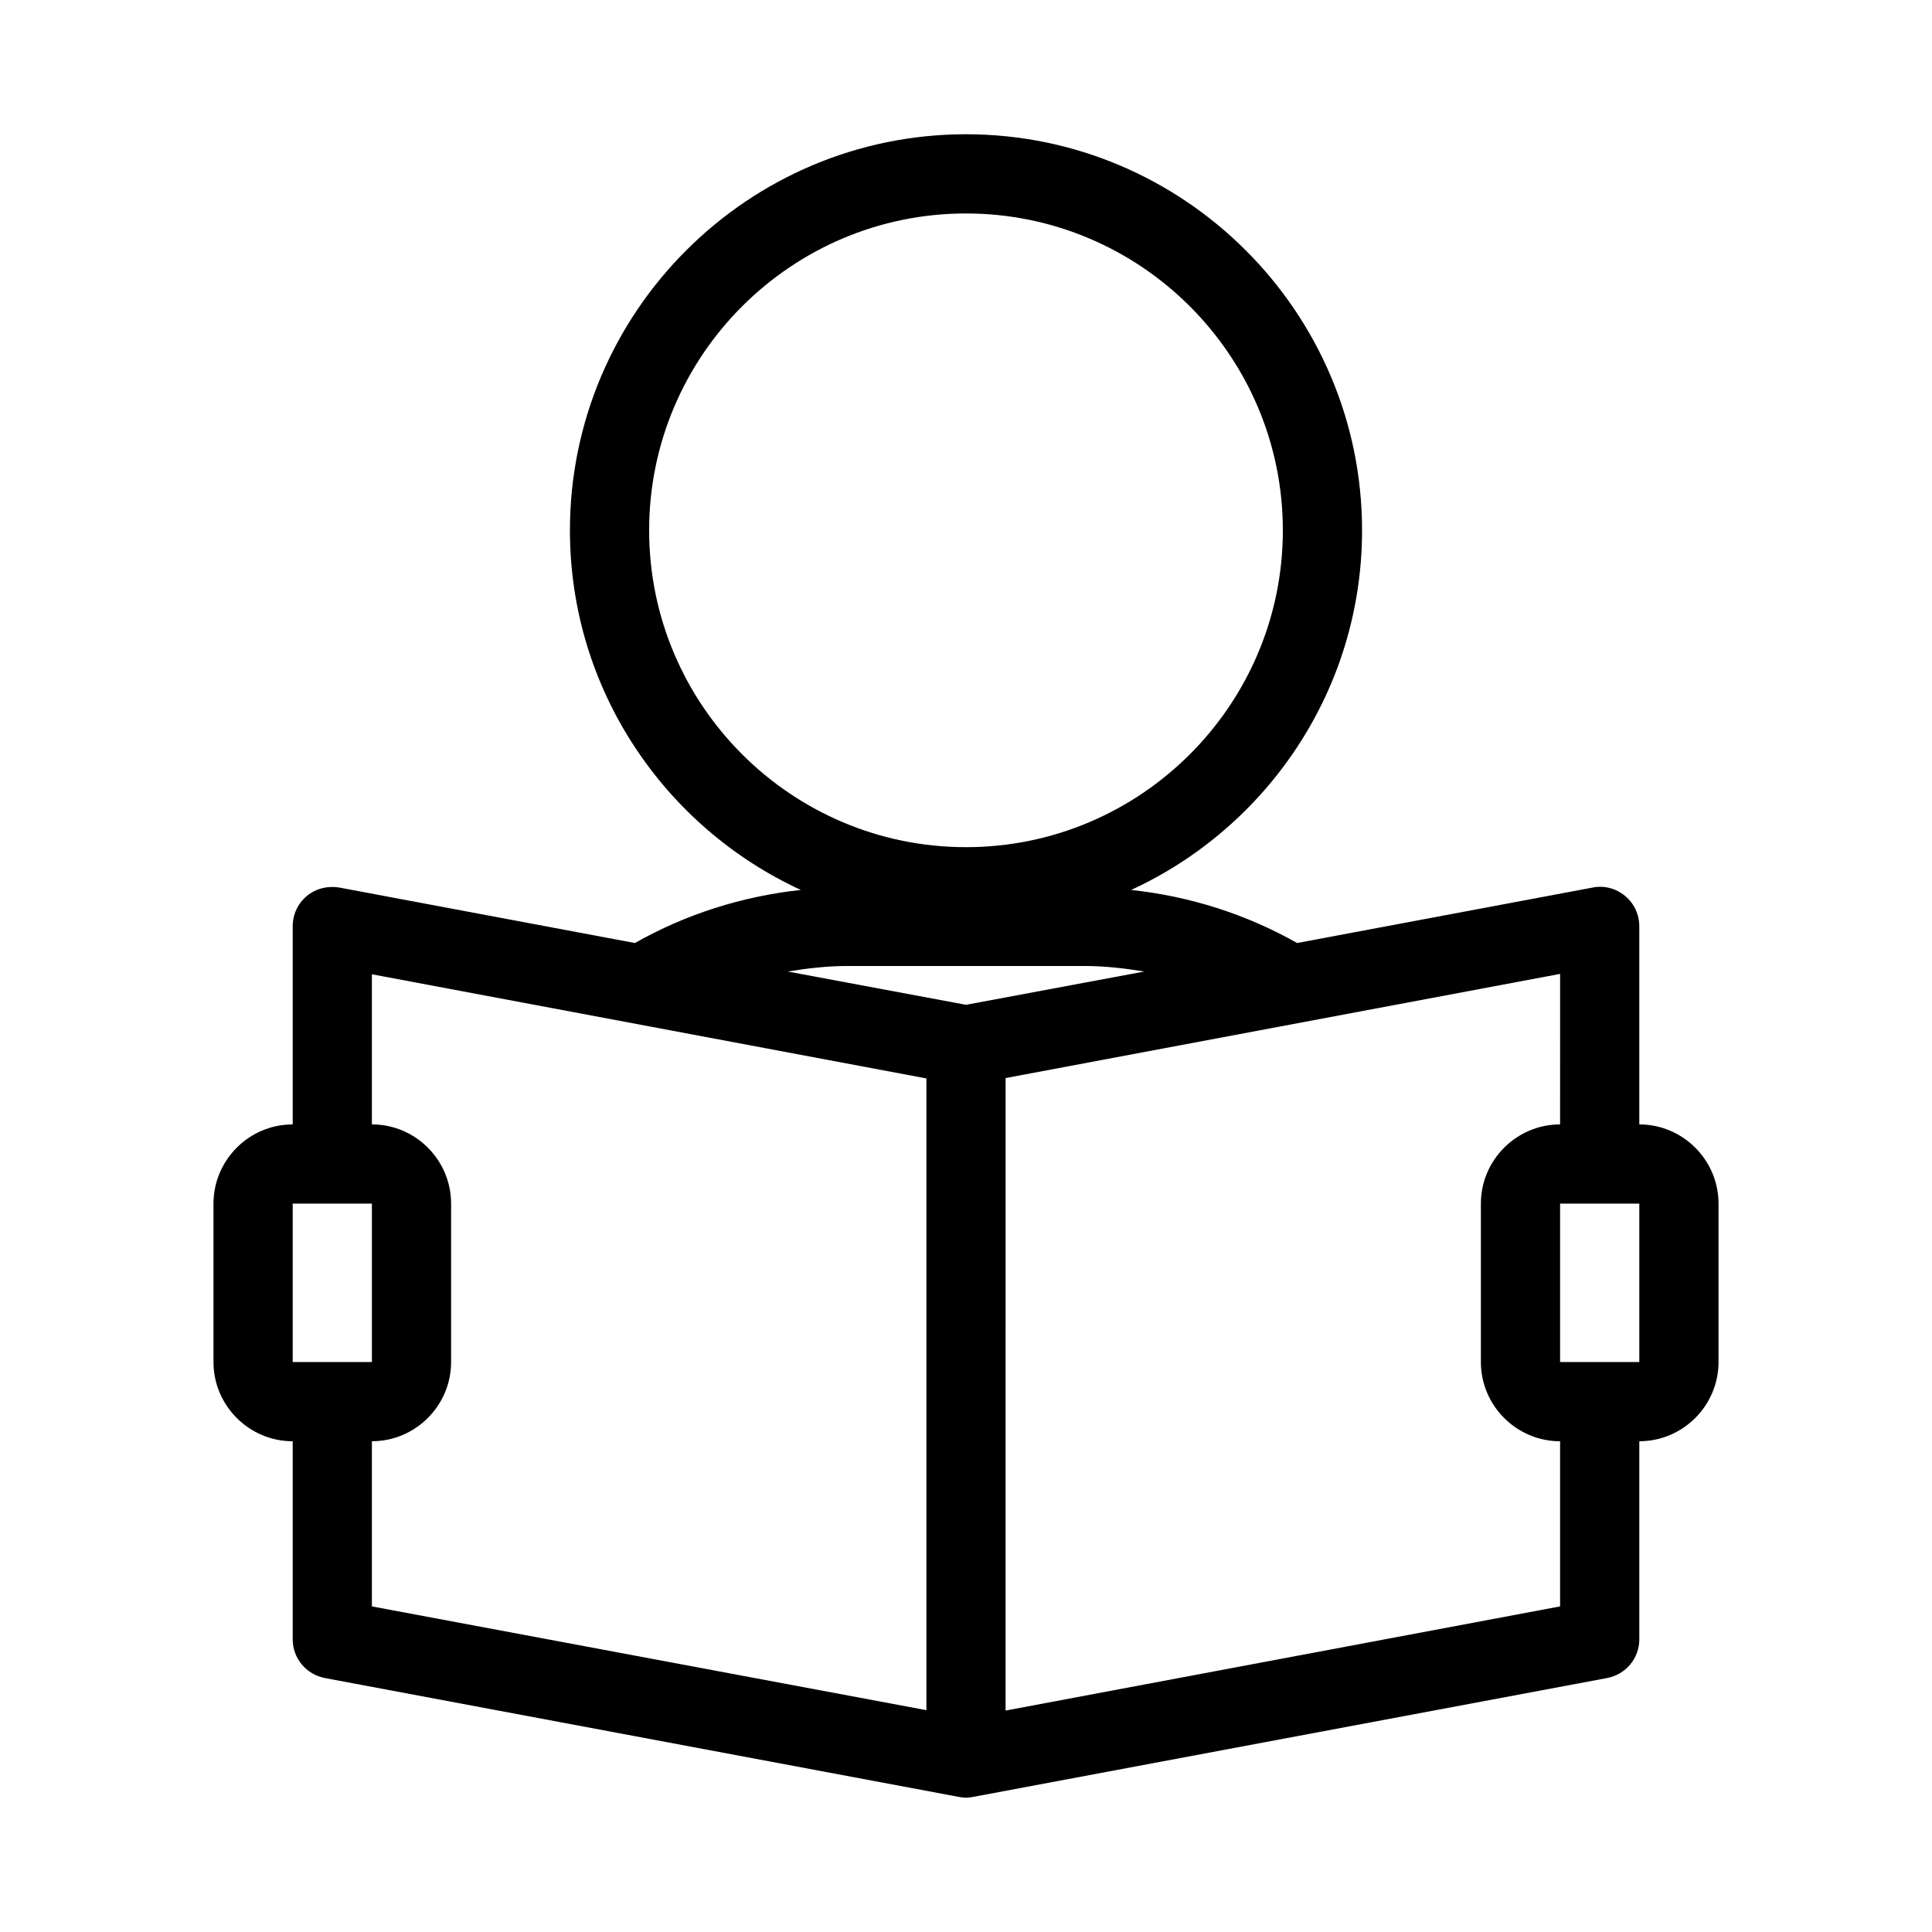
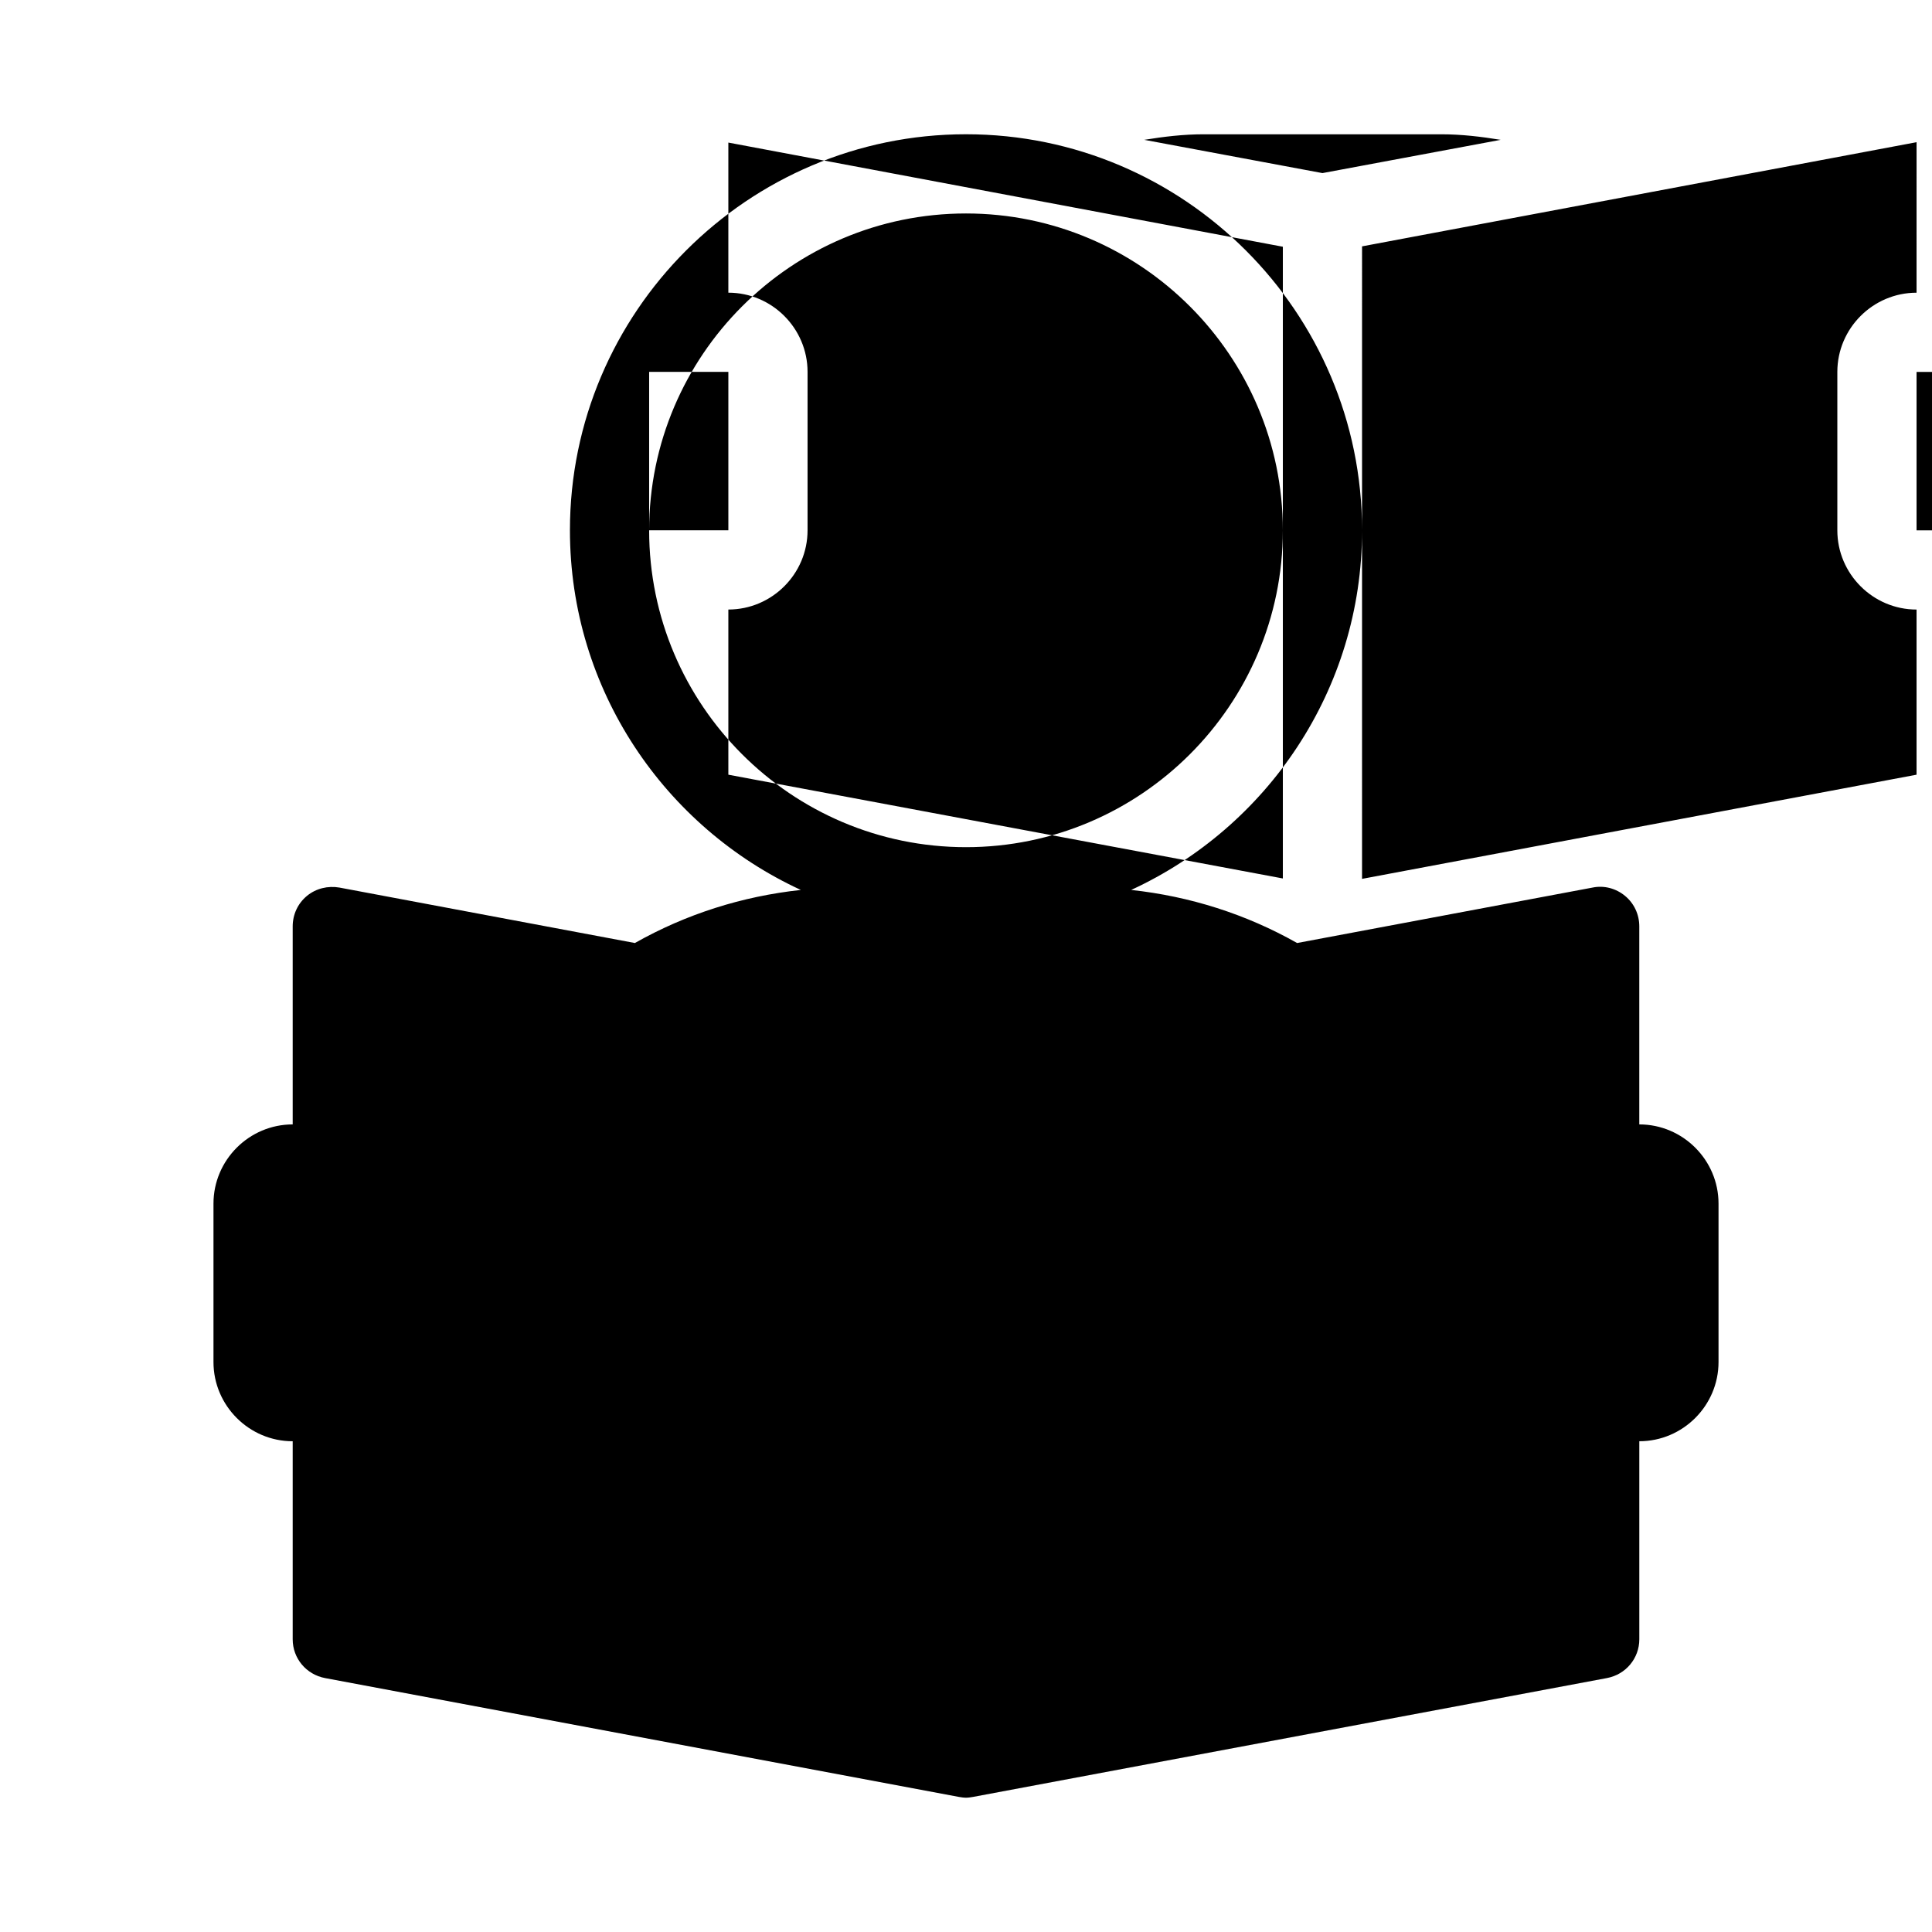
<svg xmlns="http://www.w3.org/2000/svg" fill="#000000" width="800px" height="800px" version="1.1" viewBox="144 144 512 512">
-   <path d="m578.43 441.98v-52.48c0-3.148-1.363-6.086-3.777-8.082-2.414-1.996-5.562-2.832-8.605-2.203l-78.301 14.695c-13.539-7.66-28.445-12.387-43.977-14.066 36-16.586 61.188-53.008 61.188-95.305 0-57.832-47.129-104.96-104.96-104.96-57.832 0-104.96 47.129-104.96 104.96 0 42.301 25.191 78.719 61.191 95.305-15.535 1.68-30.438 6.402-43.977 14.066l-78.301-14.695c-3.043-0.523-6.191 0.211-8.605 2.203-2.418 1.992-3.781 4.934-3.781 8.082v52.48c-11.547 0-20.992 9.445-20.992 20.992v41.984c0 11.547 9.445 20.992 20.992 20.992v52.48c0 5.039 3.57 9.34 8.605 10.285l167.94 31.488c0.629 0.102 1.258 0.207 1.891 0.207 0.629 0 1.258-0.105 1.891-0.211l167.94-31.488c5.035-0.941 8.602-5.246 8.602-10.285v-52.48c11.547 0 20.992-9.445 20.992-20.992v-41.984c0-11.543-9.445-20.988-20.992-20.988zm-262.4-157.44c0-46.289 37.68-83.969 83.969-83.969s83.969 37.68 83.969 83.969c0 46.289-37.68 83.969-83.969 83.969s-83.969-37.684-83.969-83.969zm-94.465 220.41v-41.984h20.992v41.984zm167.94 92.262-146.95-27.5v-43.77c11.547 0 20.992-9.445 20.992-20.992v-41.984c0-11.547-9.445-20.992-20.992-20.992v-39.781l146.95 27.605zm10.496-186.93-47.23-8.816c5.141-0.84 10.387-1.469 15.742-1.469h62.977c5.352 0 10.602 0.629 15.742 1.469zm157.44 159.43-146.95 27.605 0.004-167.62 146.95-27.605-0.004 39.887c-11.547 0-20.992 9.445-20.992 20.992v41.984c0 11.547 9.445 20.992 20.992 20.992zm0-64.762v-41.984h20.992v41.984z" />
+   <path d="m578.43 441.98v-52.48c0-3.148-1.363-6.086-3.777-8.082-2.414-1.996-5.562-2.832-8.605-2.203l-78.301 14.695c-13.539-7.66-28.445-12.387-43.977-14.066 36-16.586 61.188-53.008 61.188-95.305 0-57.832-47.129-104.96-104.96-104.96-57.832 0-104.96 47.129-104.96 104.96 0 42.301 25.191 78.719 61.191 95.305-15.535 1.68-30.438 6.402-43.977 14.066l-78.301-14.695c-3.043-0.523-6.191 0.211-8.605 2.203-2.418 1.992-3.781 4.934-3.781 8.082v52.48c-11.547 0-20.992 9.445-20.992 20.992v41.984c0 11.547 9.445 20.992 20.992 20.992v52.48c0 5.039 3.57 9.34 8.605 10.285l167.94 31.488c0.629 0.102 1.258 0.207 1.891 0.207 0.629 0 1.258-0.105 1.891-0.211l167.94-31.488c5.035-0.941 8.602-5.246 8.602-10.285v-52.48c11.547 0 20.992-9.445 20.992-20.992v-41.984c0-11.543-9.445-20.988-20.992-20.988zm-262.4-157.44c0-46.289 37.68-83.969 83.969-83.969s83.969 37.68 83.969 83.969c0 46.289-37.68 83.969-83.969 83.969s-83.969-37.684-83.969-83.969zv-41.984h20.992v41.984zm167.94 92.262-146.95-27.5v-43.77c11.547 0 20.992-9.445 20.992-20.992v-41.984c0-11.547-9.445-20.992-20.992-20.992v-39.781l146.95 27.605zm10.496-186.93-47.23-8.816c5.141-0.84 10.387-1.469 15.742-1.469h62.977c5.352 0 10.602 0.629 15.742 1.469zm157.44 159.43-146.95 27.605 0.004-167.62 146.95-27.605-0.004 39.887c-11.547 0-20.992 9.445-20.992 20.992v41.984c0 11.547 9.445 20.992 20.992 20.992zm0-64.762v-41.984h20.992v41.984z" />
</svg>